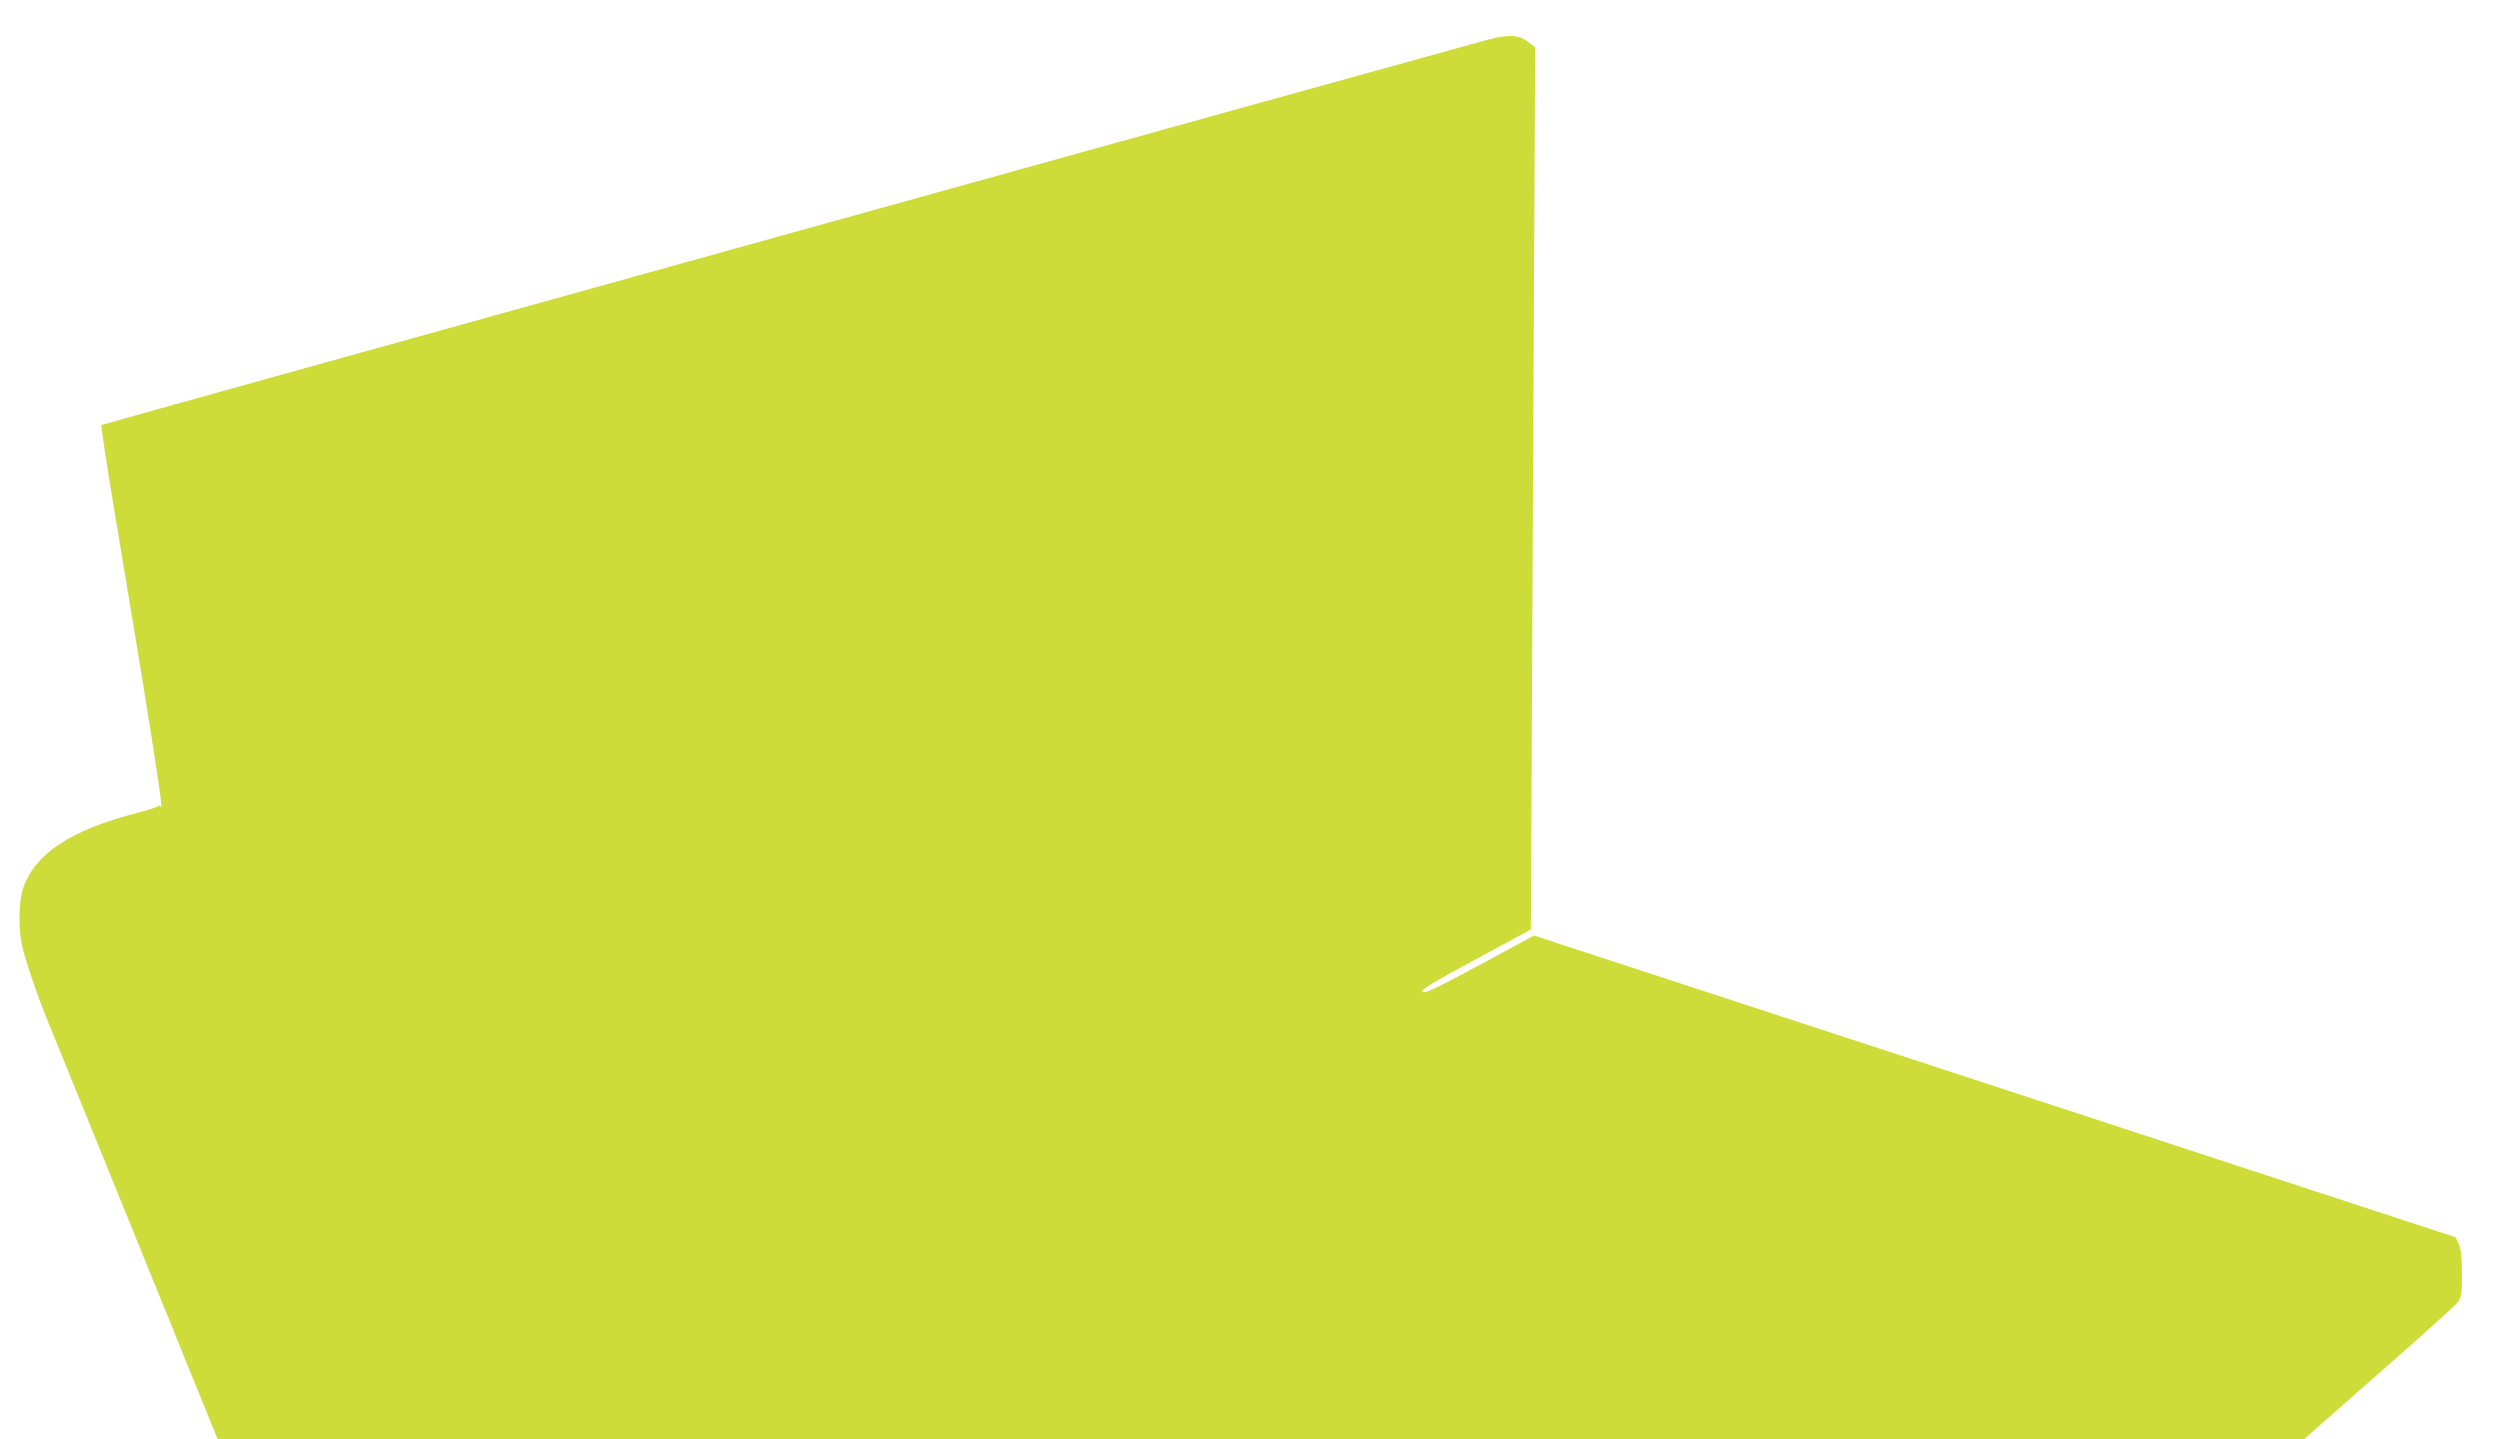
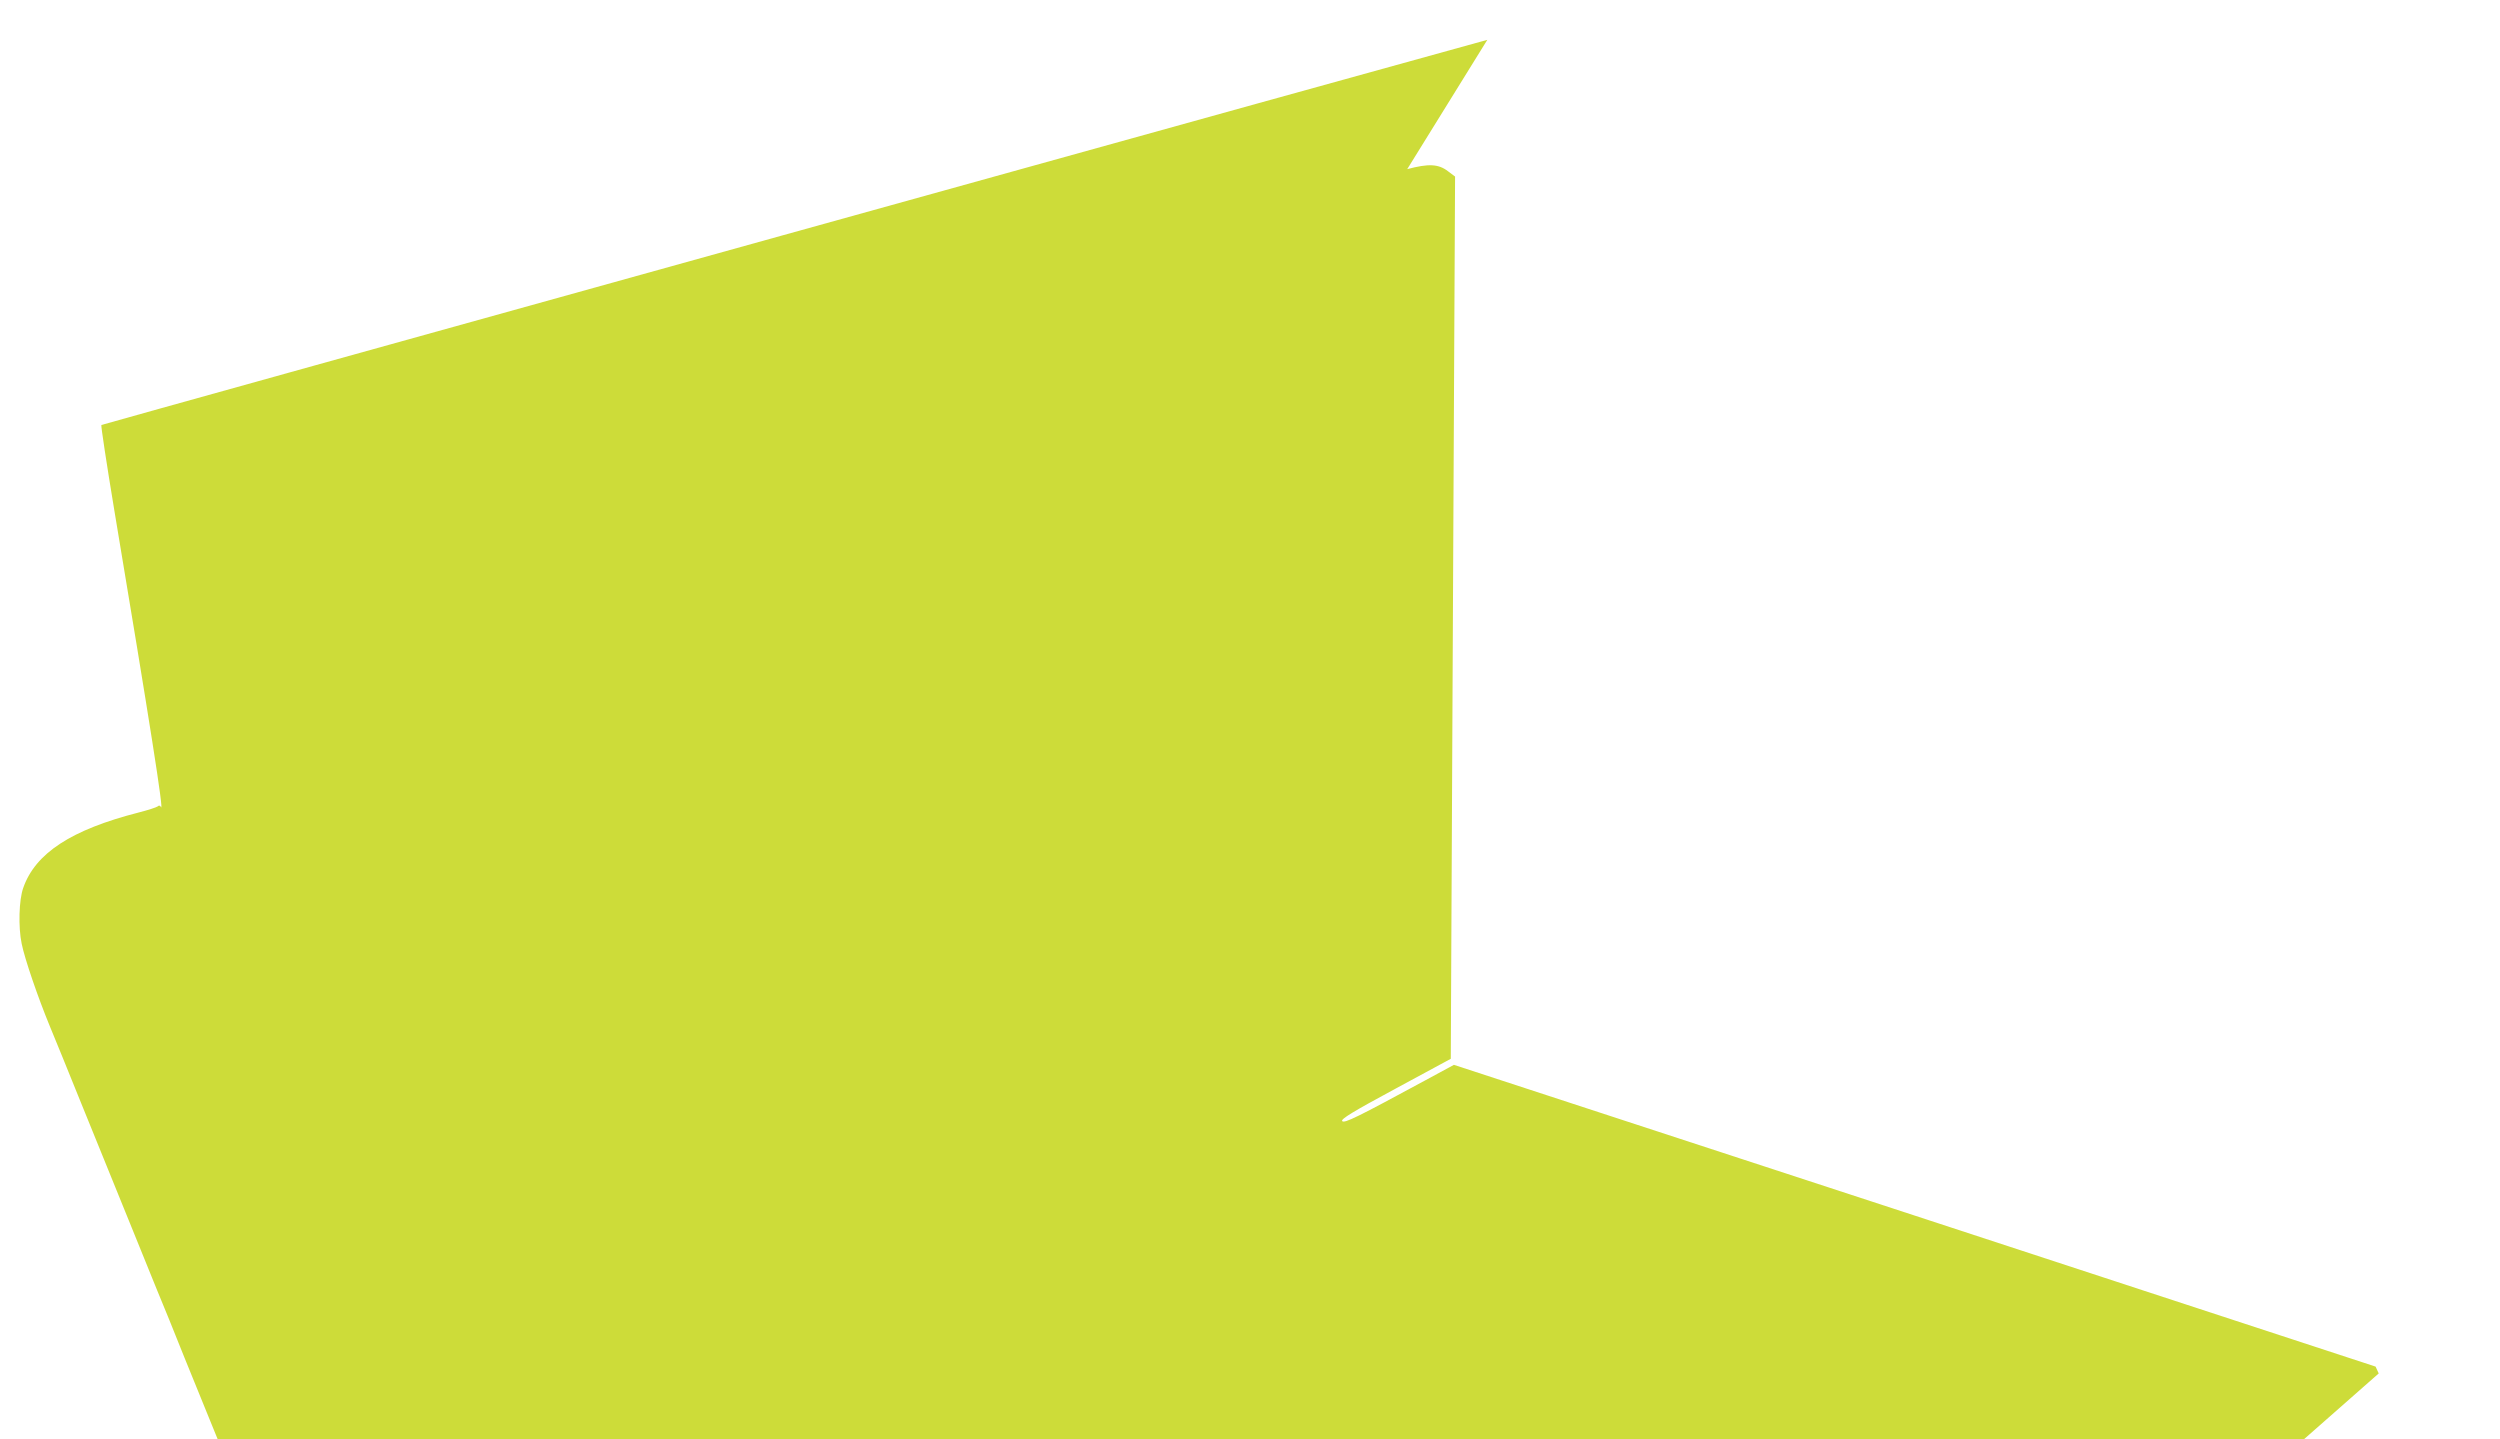
<svg xmlns="http://www.w3.org/2000/svg" version="1.0" width="1280pt" height="737pt" viewBox="0 0 1280 737" preserveAspectRatio="xMidYMid meet">
  <g transform="translate(0,737) scale(0.1,-0.1)" fill="#cddc39" stroke="none">
-     <path d="M7615 7166 c-173 -46 -7090 -1968 -7096 -1972 -3 -2 27 -200 67 -441 182 -1089 255 -1551 238 -1515 -4 8 -10 10 -17 3 -7 -5 -50 -19 -97 -31 -344 -88 -529 -208 -591 -386 -22 -61 -26 -200 -8 -286 16 -79 83 -274 144 -422 30 -72 95 -232 145 -356 50 -124 109 -268 130 -320 21 -52 80 -196 130 -320 50 -124 115 -283 144 -355 30 -71 93 -227 140 -345 48 -118 106 -261 129 -317 l42 -103 5340 0 5340 0 384 338 c212 185 394 350 405 365 18 25 21 43 21 145 0 85 -5 127 -16 152 l-16 35 -2359 773 -2360 772 -144 -78 c-351 -190 -417 -223 -428 -210 -8 10 54 48 273 166 l283 153 6 1257 c3 691 8 1708 11 2258 l5 1002 -36 27 c-49 38 -100 40 -209 11z" />
+     <path d="M7615 7166 c-173 -46 -7090 -1968 -7096 -1972 -3 -2 27 -200 67 -441 182 -1089 255 -1551 238 -1515 -4 8 -10 10 -17 3 -7 -5 -50 -19 -97 -31 -344 -88 -529 -208 -591 -386 -22 -61 -26 -200 -8 -286 16 -79 83 -274 144 -422 30 -72 95 -232 145 -356 50 -124 109 -268 130 -320 21 -52 80 -196 130 -320 50 -124 115 -283 144 -355 30 -71 93 -227 140 -345 48 -118 106 -261 129 -317 l42 -103 5340 0 5340 0 384 338 l-16 35 -2359 773 -2360 772 -144 -78 c-351 -190 -417 -223 -428 -210 -8 10 54 48 273 166 l283 153 6 1257 c3 691 8 1708 11 2258 l5 1002 -36 27 c-49 38 -100 40 -209 11z" />
  </g>
</svg>